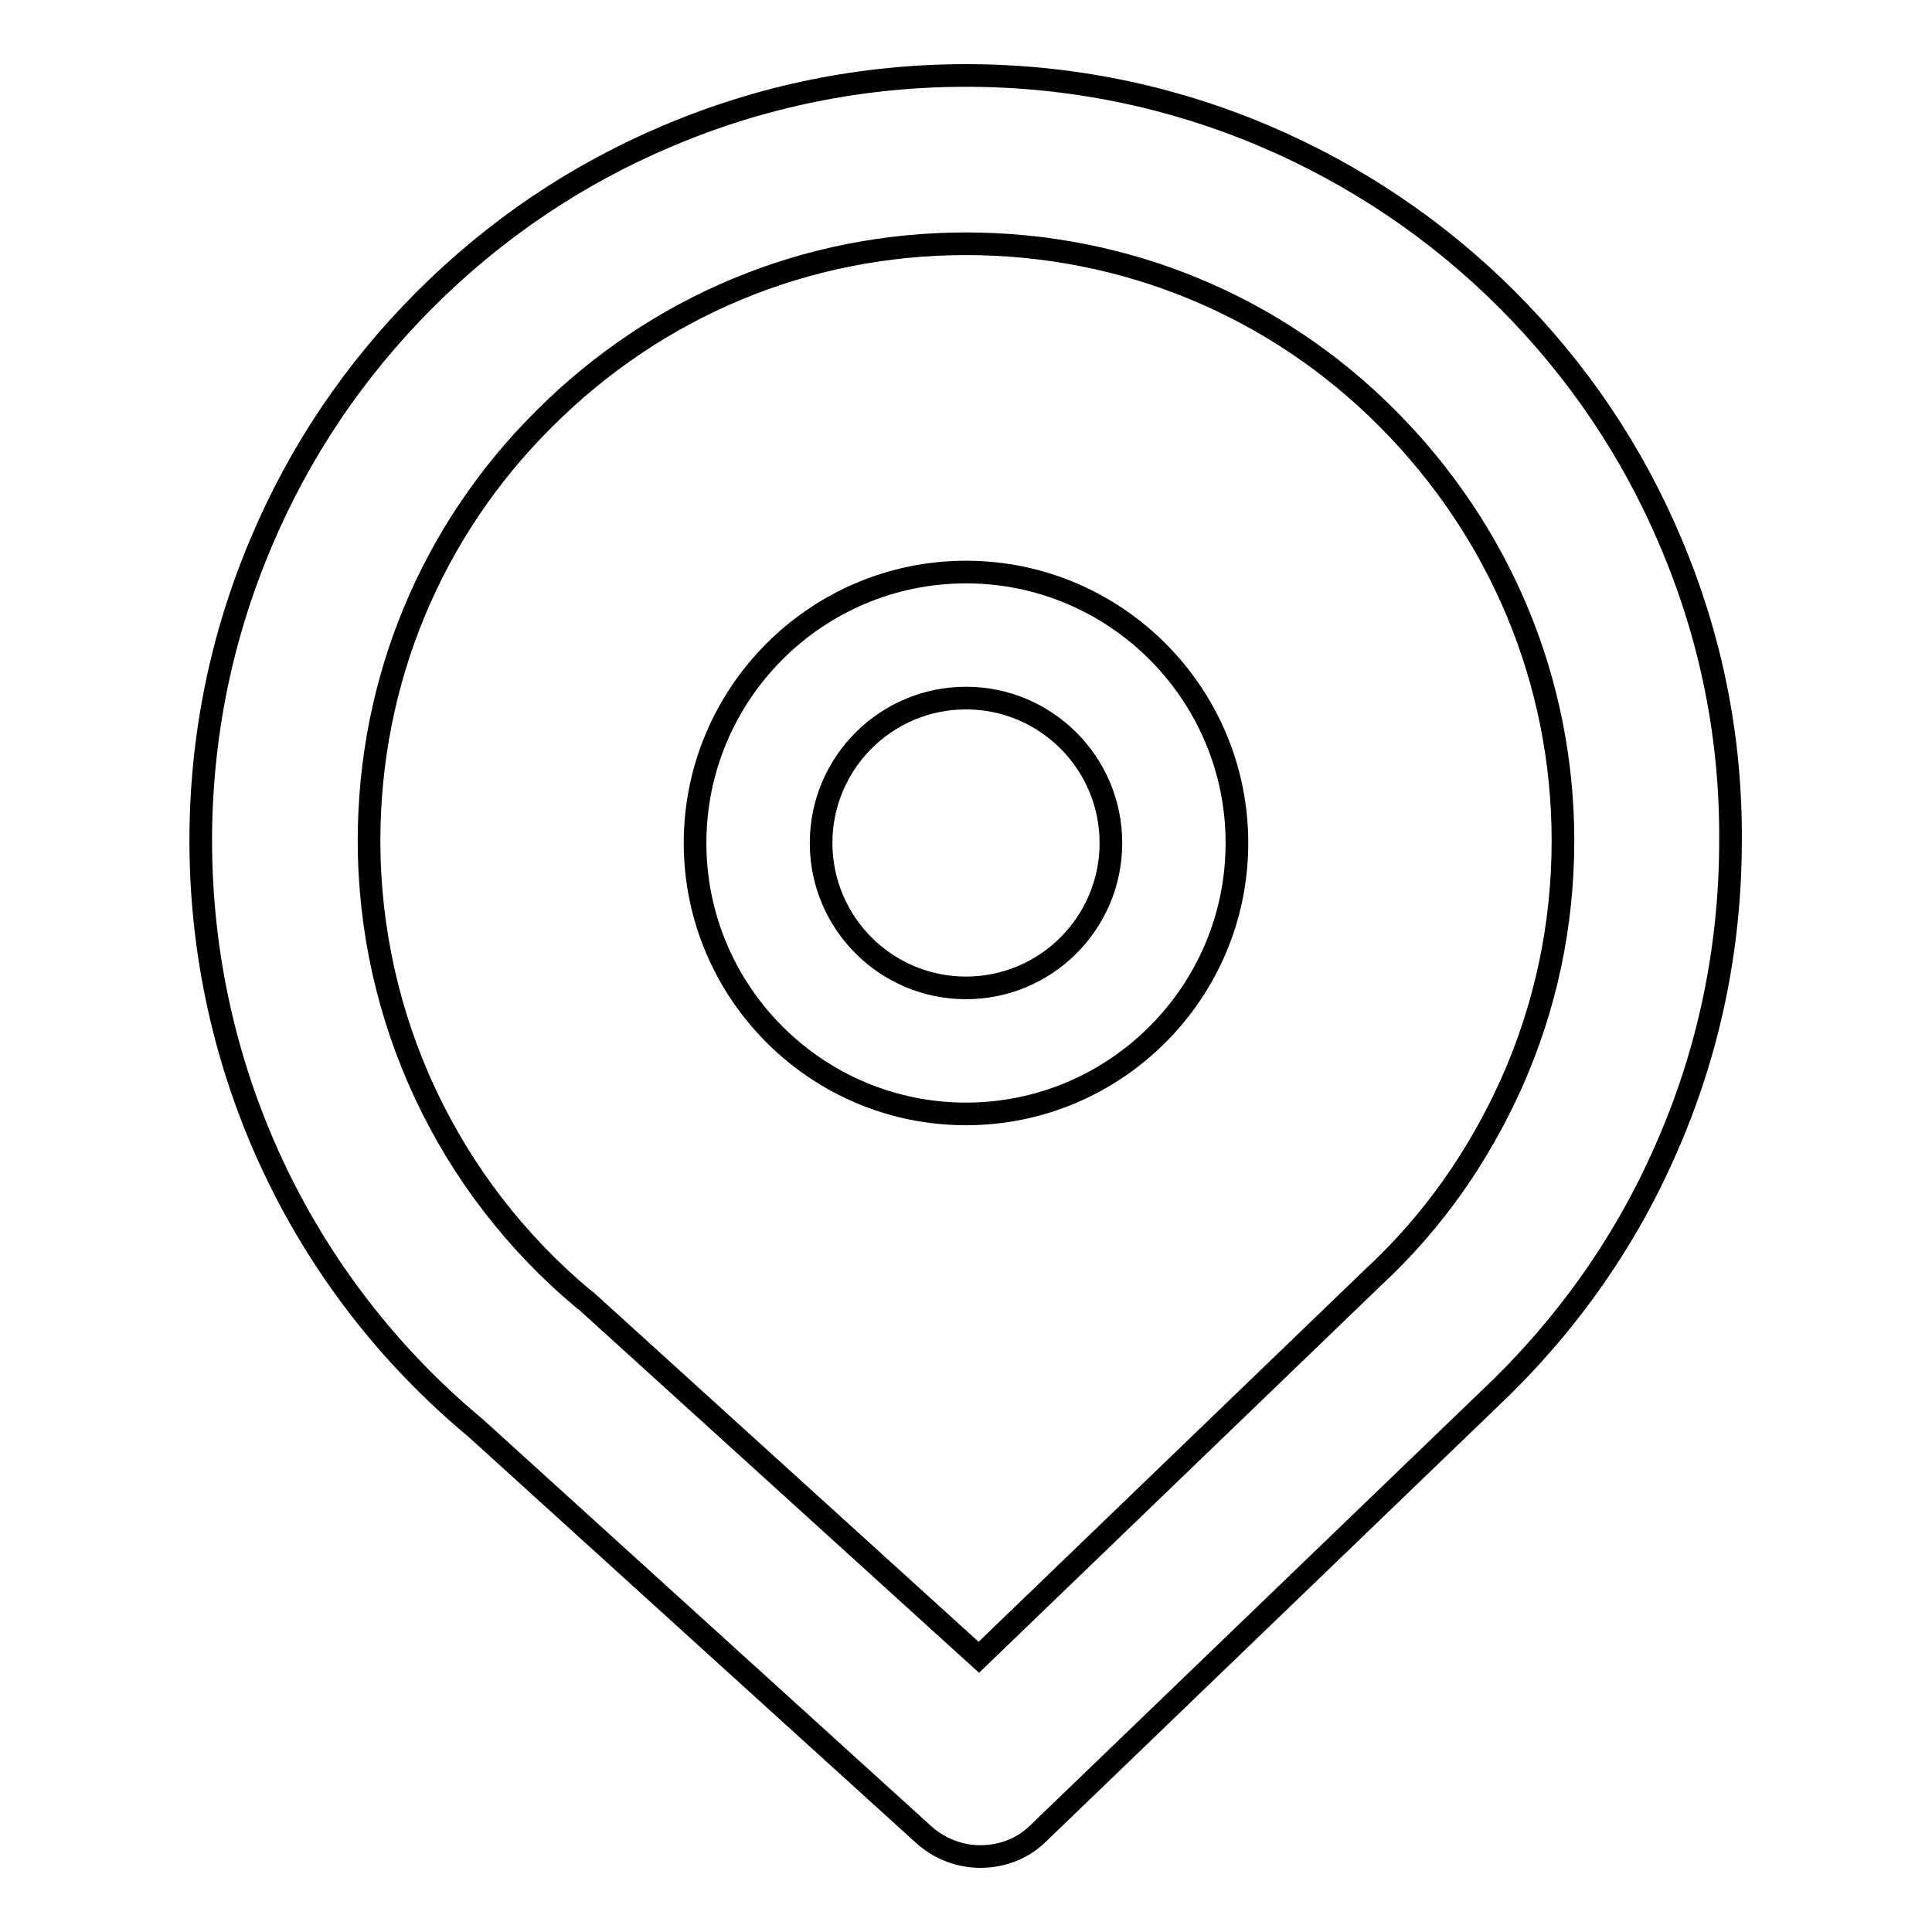
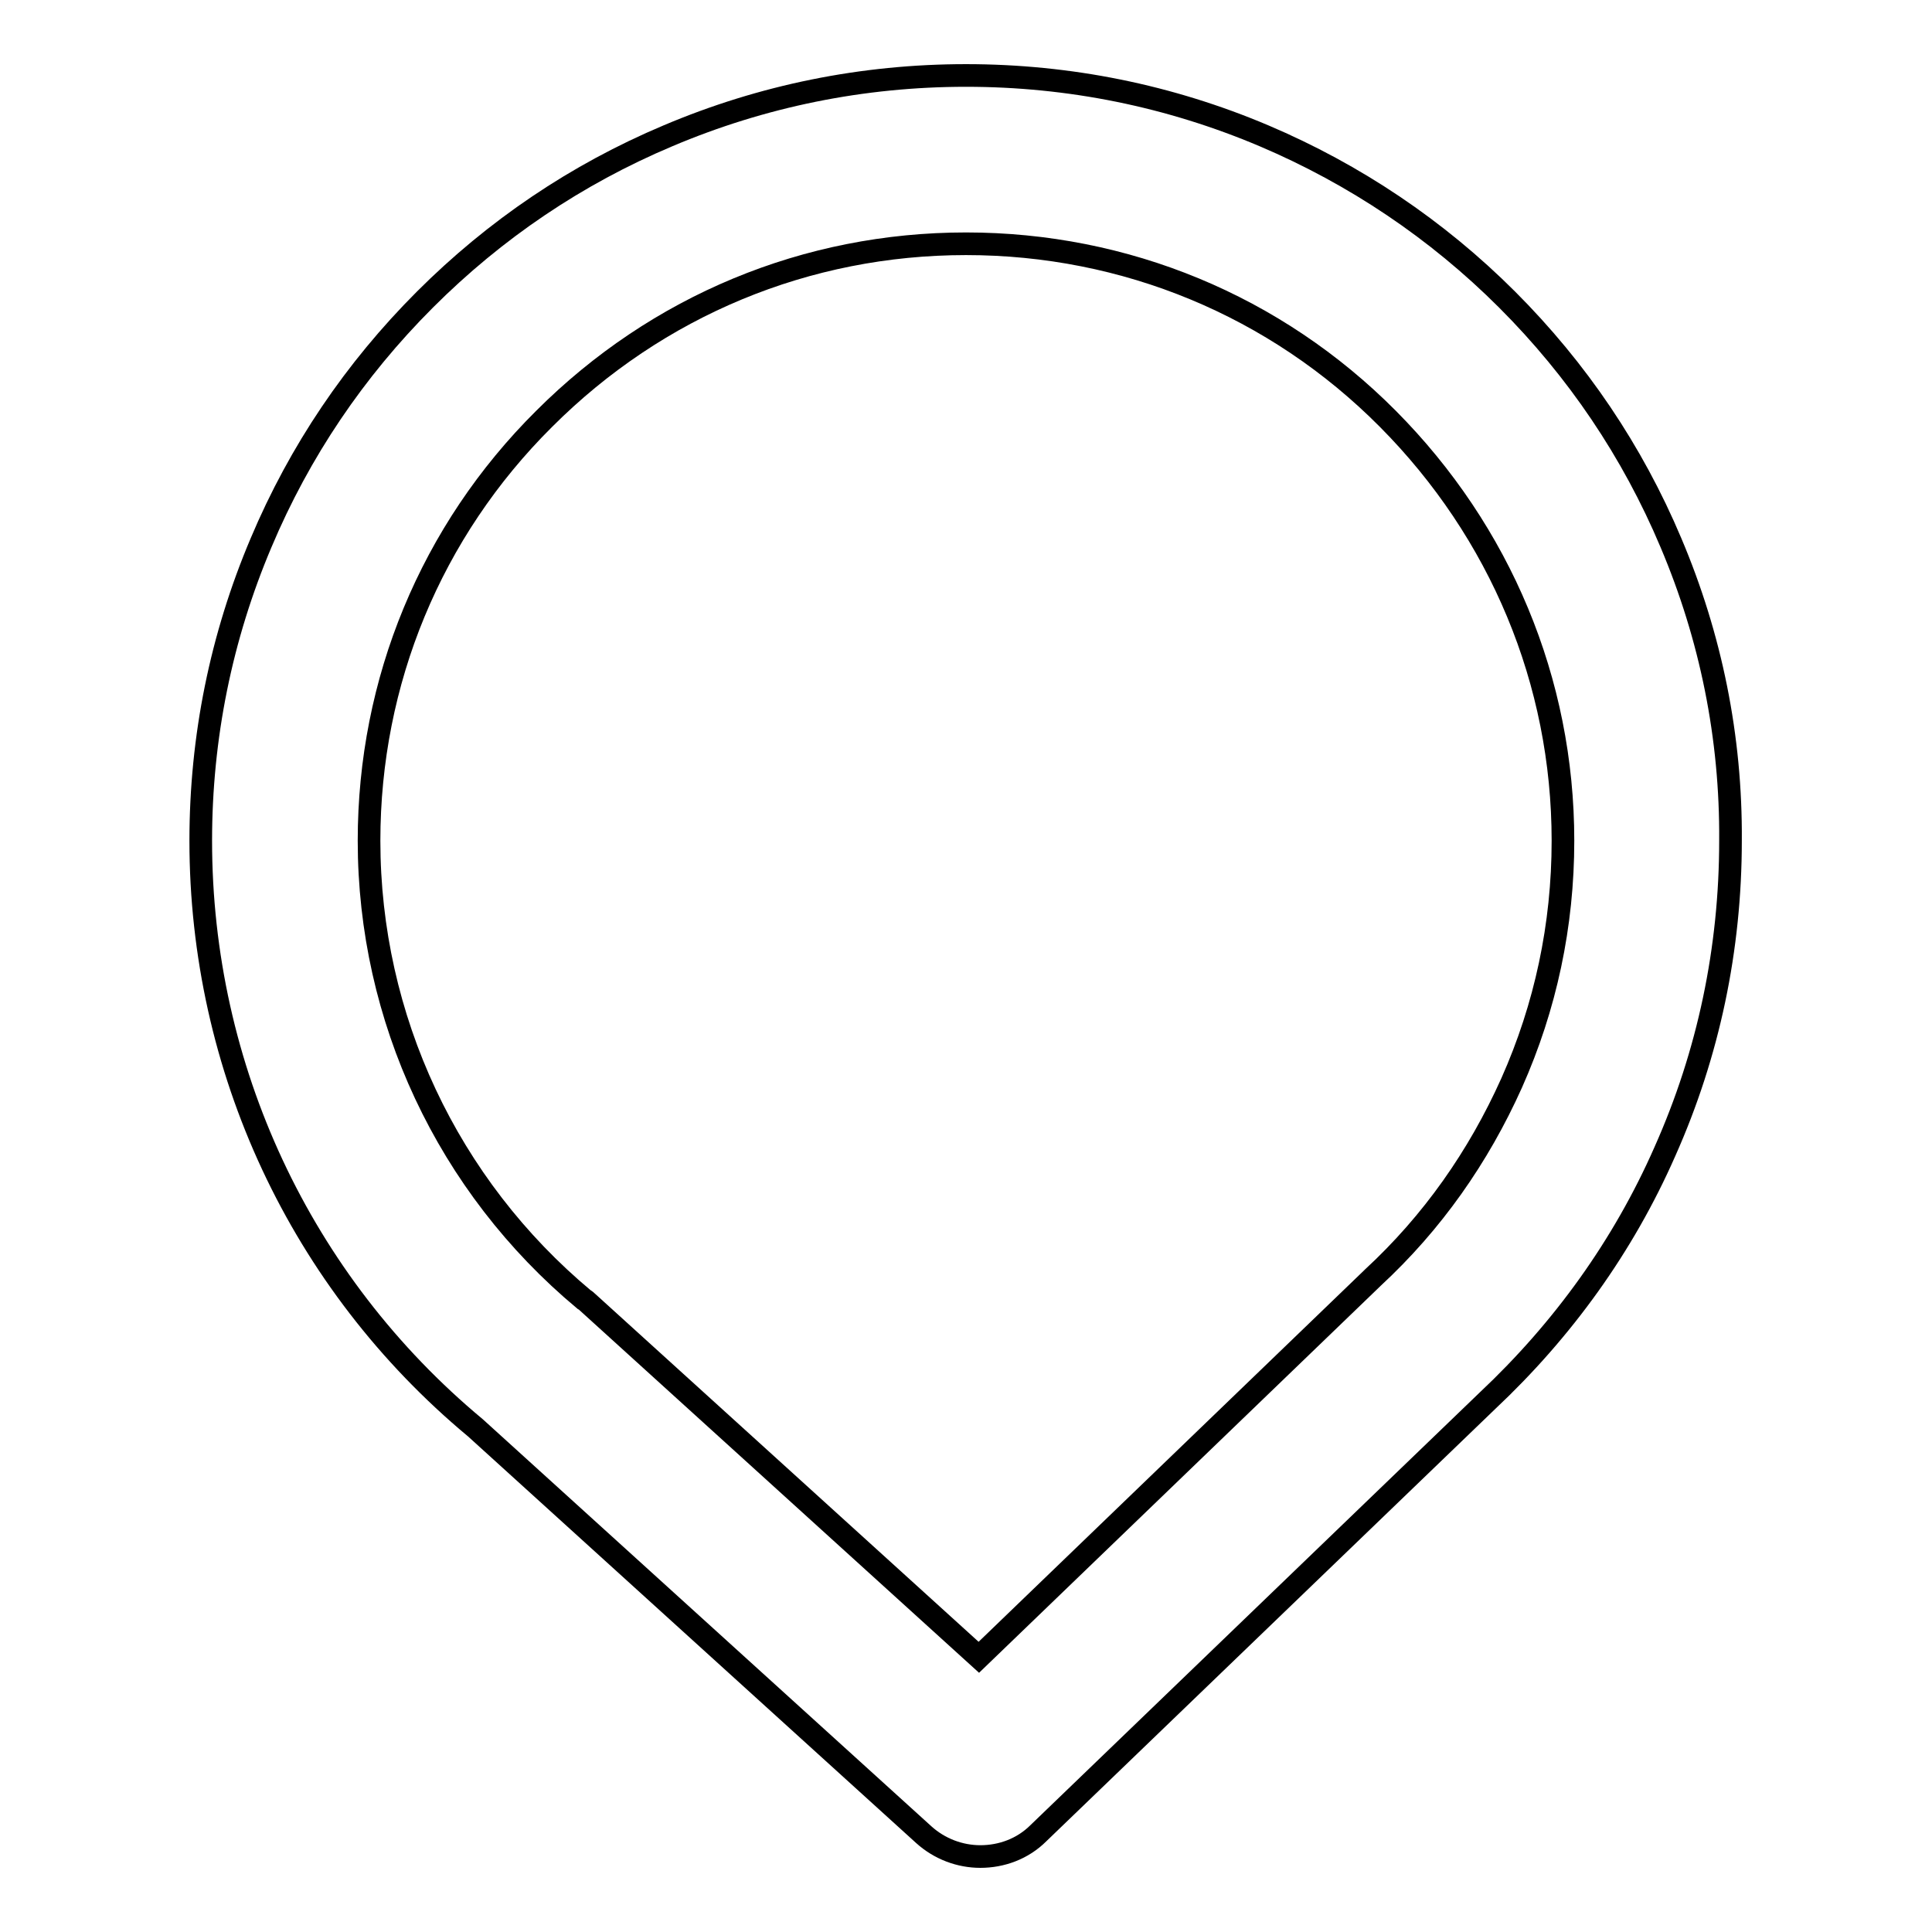
<svg xmlns="http://www.w3.org/2000/svg" version="1.1" x="0px" y="0px" viewBox="0 0 256 256" enable-background="new 0 0 256 256" xml:space="preserve">
  <g>
    <g>
      <path stroke-width="3" fill-opacity="0" stroke="#000000" d="M221.4,71.9C216.3,59.8,209,49,199.7,39.7c-9.3-9.3-20.2-16.6-32.2-21.7c-12.5-5.3-25.8-8-39.5-8c-13.7,0-27,2.7-39.5,8c-12.1,5.1-22.9,12.4-32.2,21.7C47,49,39.7,59.8,34.6,71.9c-5.3,12.5-8,25.8-8,39.5c0,30.1,13.2,58.5,36.4,77.8l59.4,53.9c2.1,1.9,4.8,2.9,7.5,2.9c2.8,0,5.6-1,7.7-3.1l59.5-57.3c10-9.4,18-20.5,23.5-33c5.8-13,8.7-26.9,8.7-41.2C229.4,97.7,226.7,84.4,221.4,71.9z M200.3,143.5c-4.4,9.8-10.5,18.5-18.4,25.8c0,0-0.1,0.1-0.1,0.1l-52.1,50.2l-51.9-47.1c-0.1-0.1-0.2-0.2-0.4-0.3c-18.1-15.1-28.5-37.3-28.5-60.8c0-21.1,8.2-41,23.2-55.9c15-15,34.8-23.2,55.9-23.2c21.1,0,41,8.2,55.9,23.2c14.9,15,23.2,34.8,23.2,55.9C207.1,122.6,204.8,133.4,200.3,143.5z" />
-       <path stroke-width="3" fill-opacity="0" stroke="#000000" d="M128,75.8c-19.8,0-35.9,16.1-35.9,35.9s16.1,35.9,35.9,35.9s35.9-16.1,35.9-35.9C163.9,91.9,147.8,75.8,128,75.8z M128,130.9c-10.6,0-19.2-8.6-19.2-19.2c0-10.6,8.6-19.2,19.2-19.2c10.6,0,19.2,8.6,19.2,19.2C147.2,122.3,138.6,130.9,128,130.9z" />
    </g>
  </g>
</svg>